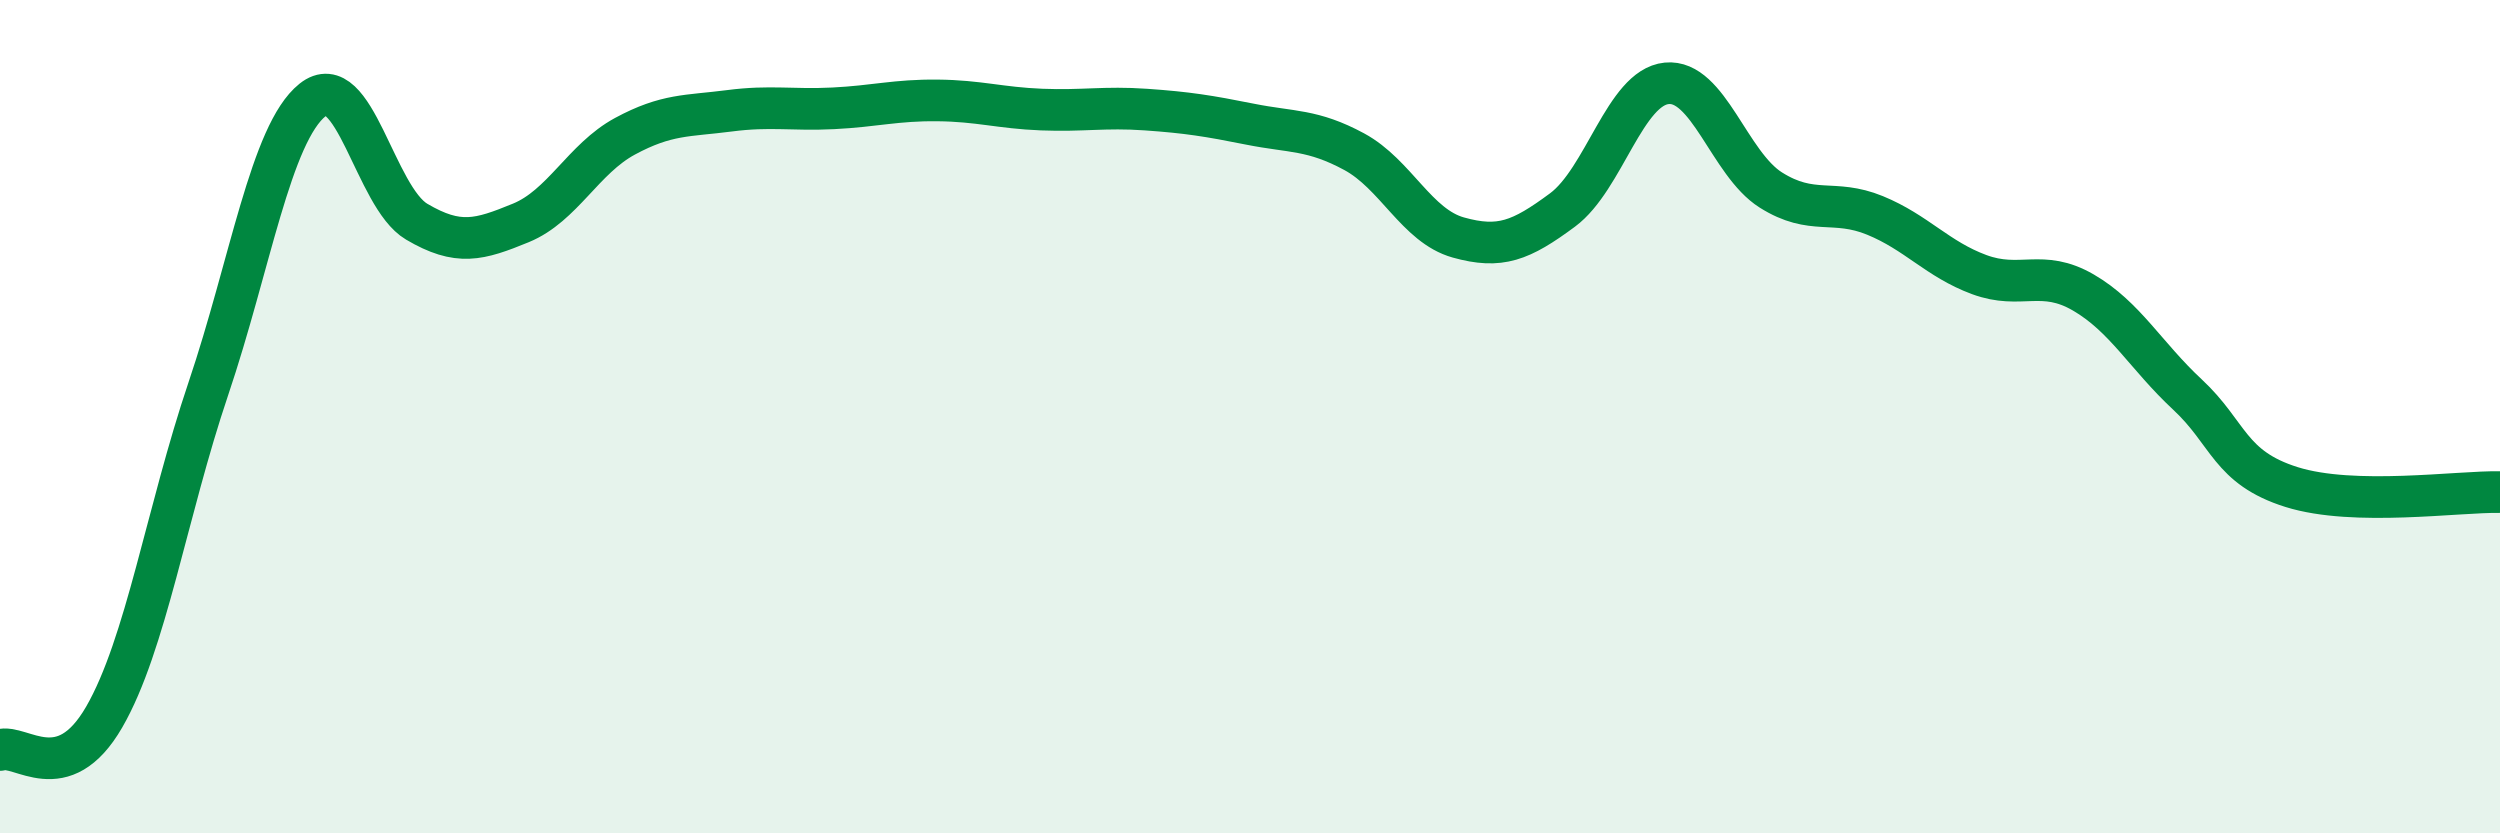
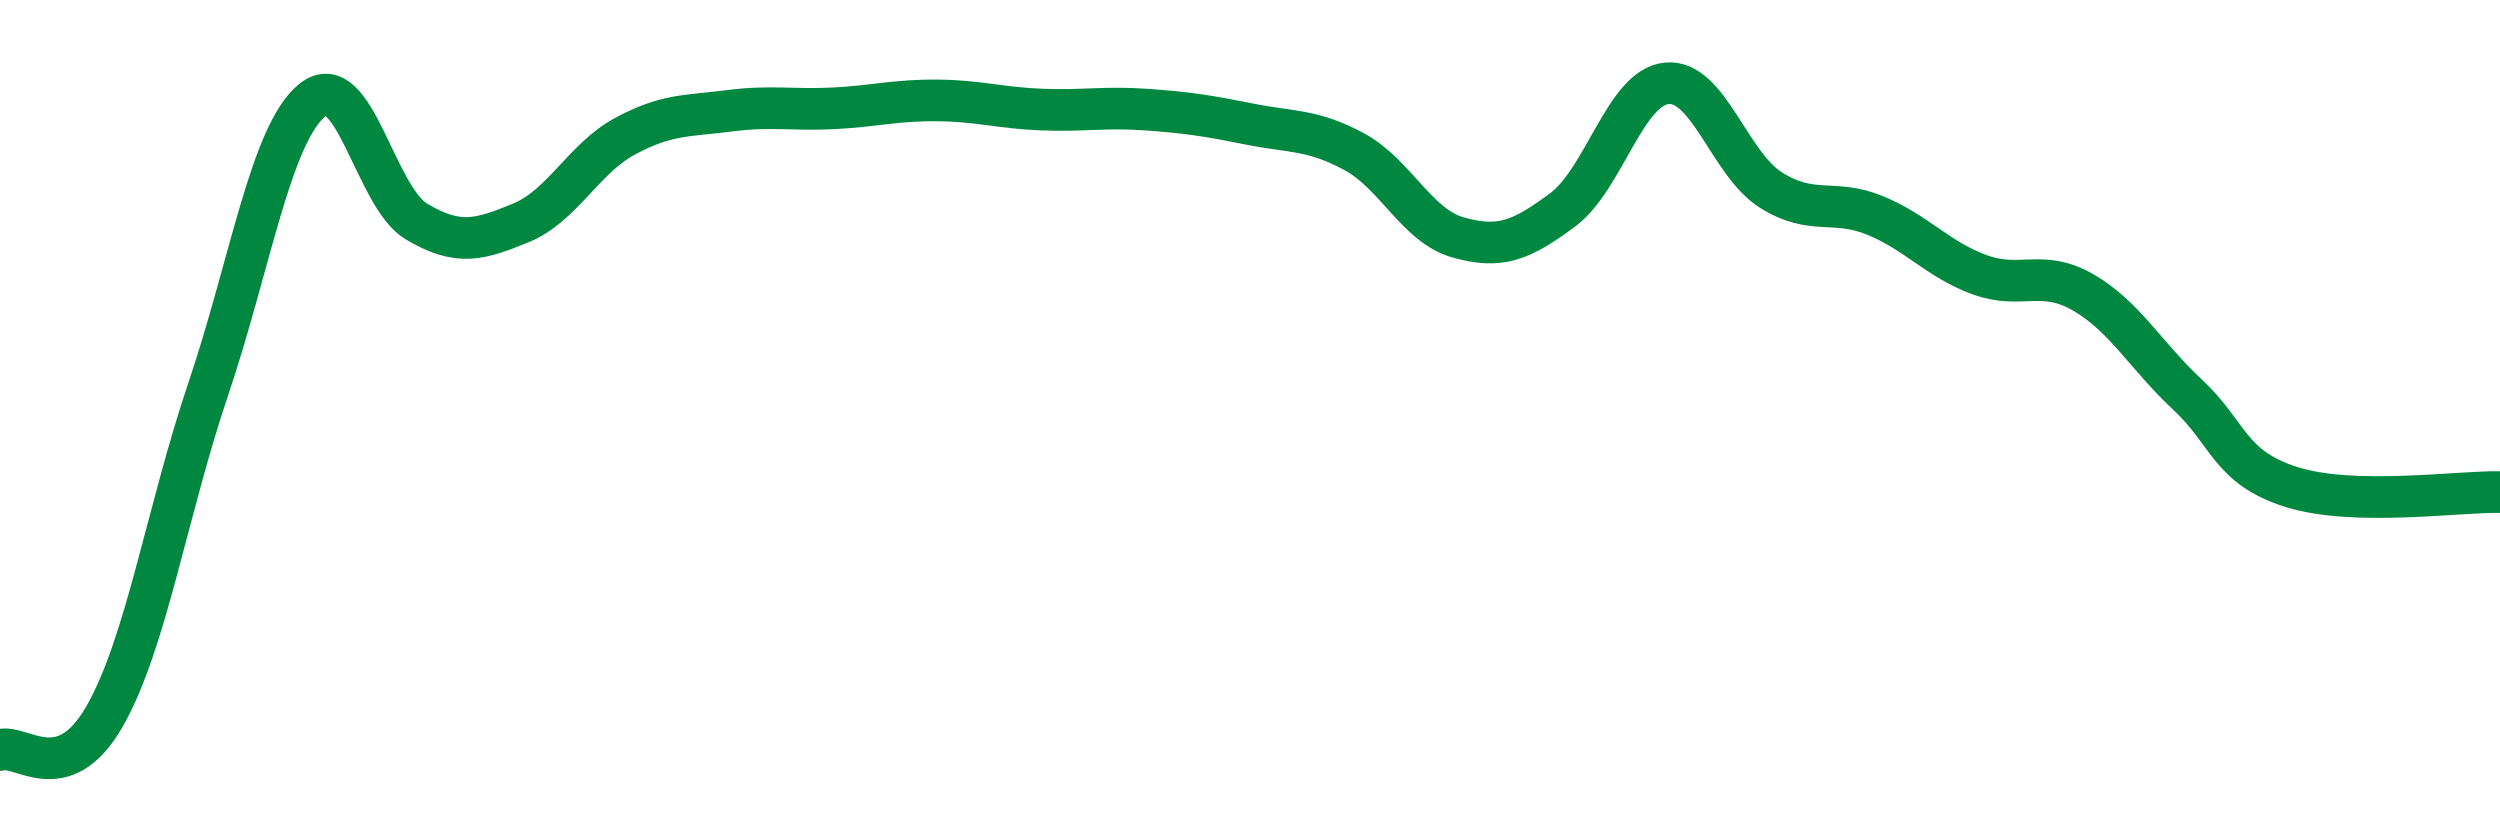
<svg xmlns="http://www.w3.org/2000/svg" width="60" height="20" viewBox="0 0 60 20">
-   <path d="M 0,18 C 0.5,17.84 1.5,18.94 2.5,17.21 C 3.5,15.48 4,12.29 5,9.33 C 6,6.37 6.5,3.2 7.5,2.4 C 8.5,1.6 9,4.73 10,5.32 C 11,5.91 11.5,5.76 12.5,5.35 C 13.5,4.94 14,3.81 15,3.27 C 16,2.73 16.5,2.79 17.5,2.66 C 18.5,2.53 19,2.65 20,2.6 C 21,2.55 21.5,2.4 22.5,2.41 C 23.5,2.42 24,2.59 25,2.63 C 26,2.67 26.5,2.56 27.5,2.63 C 28.5,2.7 29,2.78 30,2.98 C 31,3.18 31.5,3.1 32.5,3.64 C 33.5,4.18 34,5.42 35,5.7 C 36,5.98 36.5,5.78 37.5,5.04 C 38.5,4.3 39,2.1 40,2 C 41,1.9 41.5,3.93 42.5,4.56 C 43.5,5.19 44,4.76 45,5.17 C 46,5.58 46.5,6.22 47.5,6.59 C 48.5,6.96 49,6.44 50,7.02 C 51,7.6 51.5,8.54 52.5,9.47 C 53.5,10.4 53.5,11.22 55,11.69 C 56.5,12.16 59,11.79 60,11.81L60 20L0 20Z" fill="#008740" opacity="0.1" stroke-linecap="round" stroke-linejoin="round" />
  <path d="M 0,18 C 0.5,17.84 1.5,18.94 2.5,17.21 C 3.5,15.48 4,12.29 5,9.33 C 6,6.37 6.5,3.2 7.5,2.4 C 8.5,1.6 9,4.73 10,5.32 C 11,5.91 11.5,5.76 12.5,5.35 C 13.5,4.94 14,3.81 15,3.27 C 16,2.73 16.5,2.79 17.5,2.66 C 18.5,2.53 19,2.65 20,2.6 C 21,2.55 21.5,2.4 22.5,2.41 C 23.5,2.42 24,2.59 25,2.63 C 26,2.67 26.5,2.56 27.5,2.63 C 28.5,2.7 29,2.78 30,2.98 C 31,3.18 31.5,3.1 32.5,3.64 C 33.5,4.18 34,5.42 35,5.7 C 36,5.98 36.5,5.78 37.5,5.04 C 38.5,4.3 39,2.1 40,2 C 41,1.9 41.5,3.93 42.5,4.56 C 43.5,5.19 44,4.76 45,5.17 C 46,5.58 46.5,6.22 47.5,6.59 C 48.5,6.96 49,6.44 50,7.02 C 51,7.6 51.5,8.54 52.5,9.47 C 53.5,10.4 53.5,11.22 55,11.69 C 56.5,12.16 59,11.79 60,11.81" stroke="#008740" stroke-width="1" fill="none" stroke-linecap="round" stroke-linejoin="round" />
</svg>